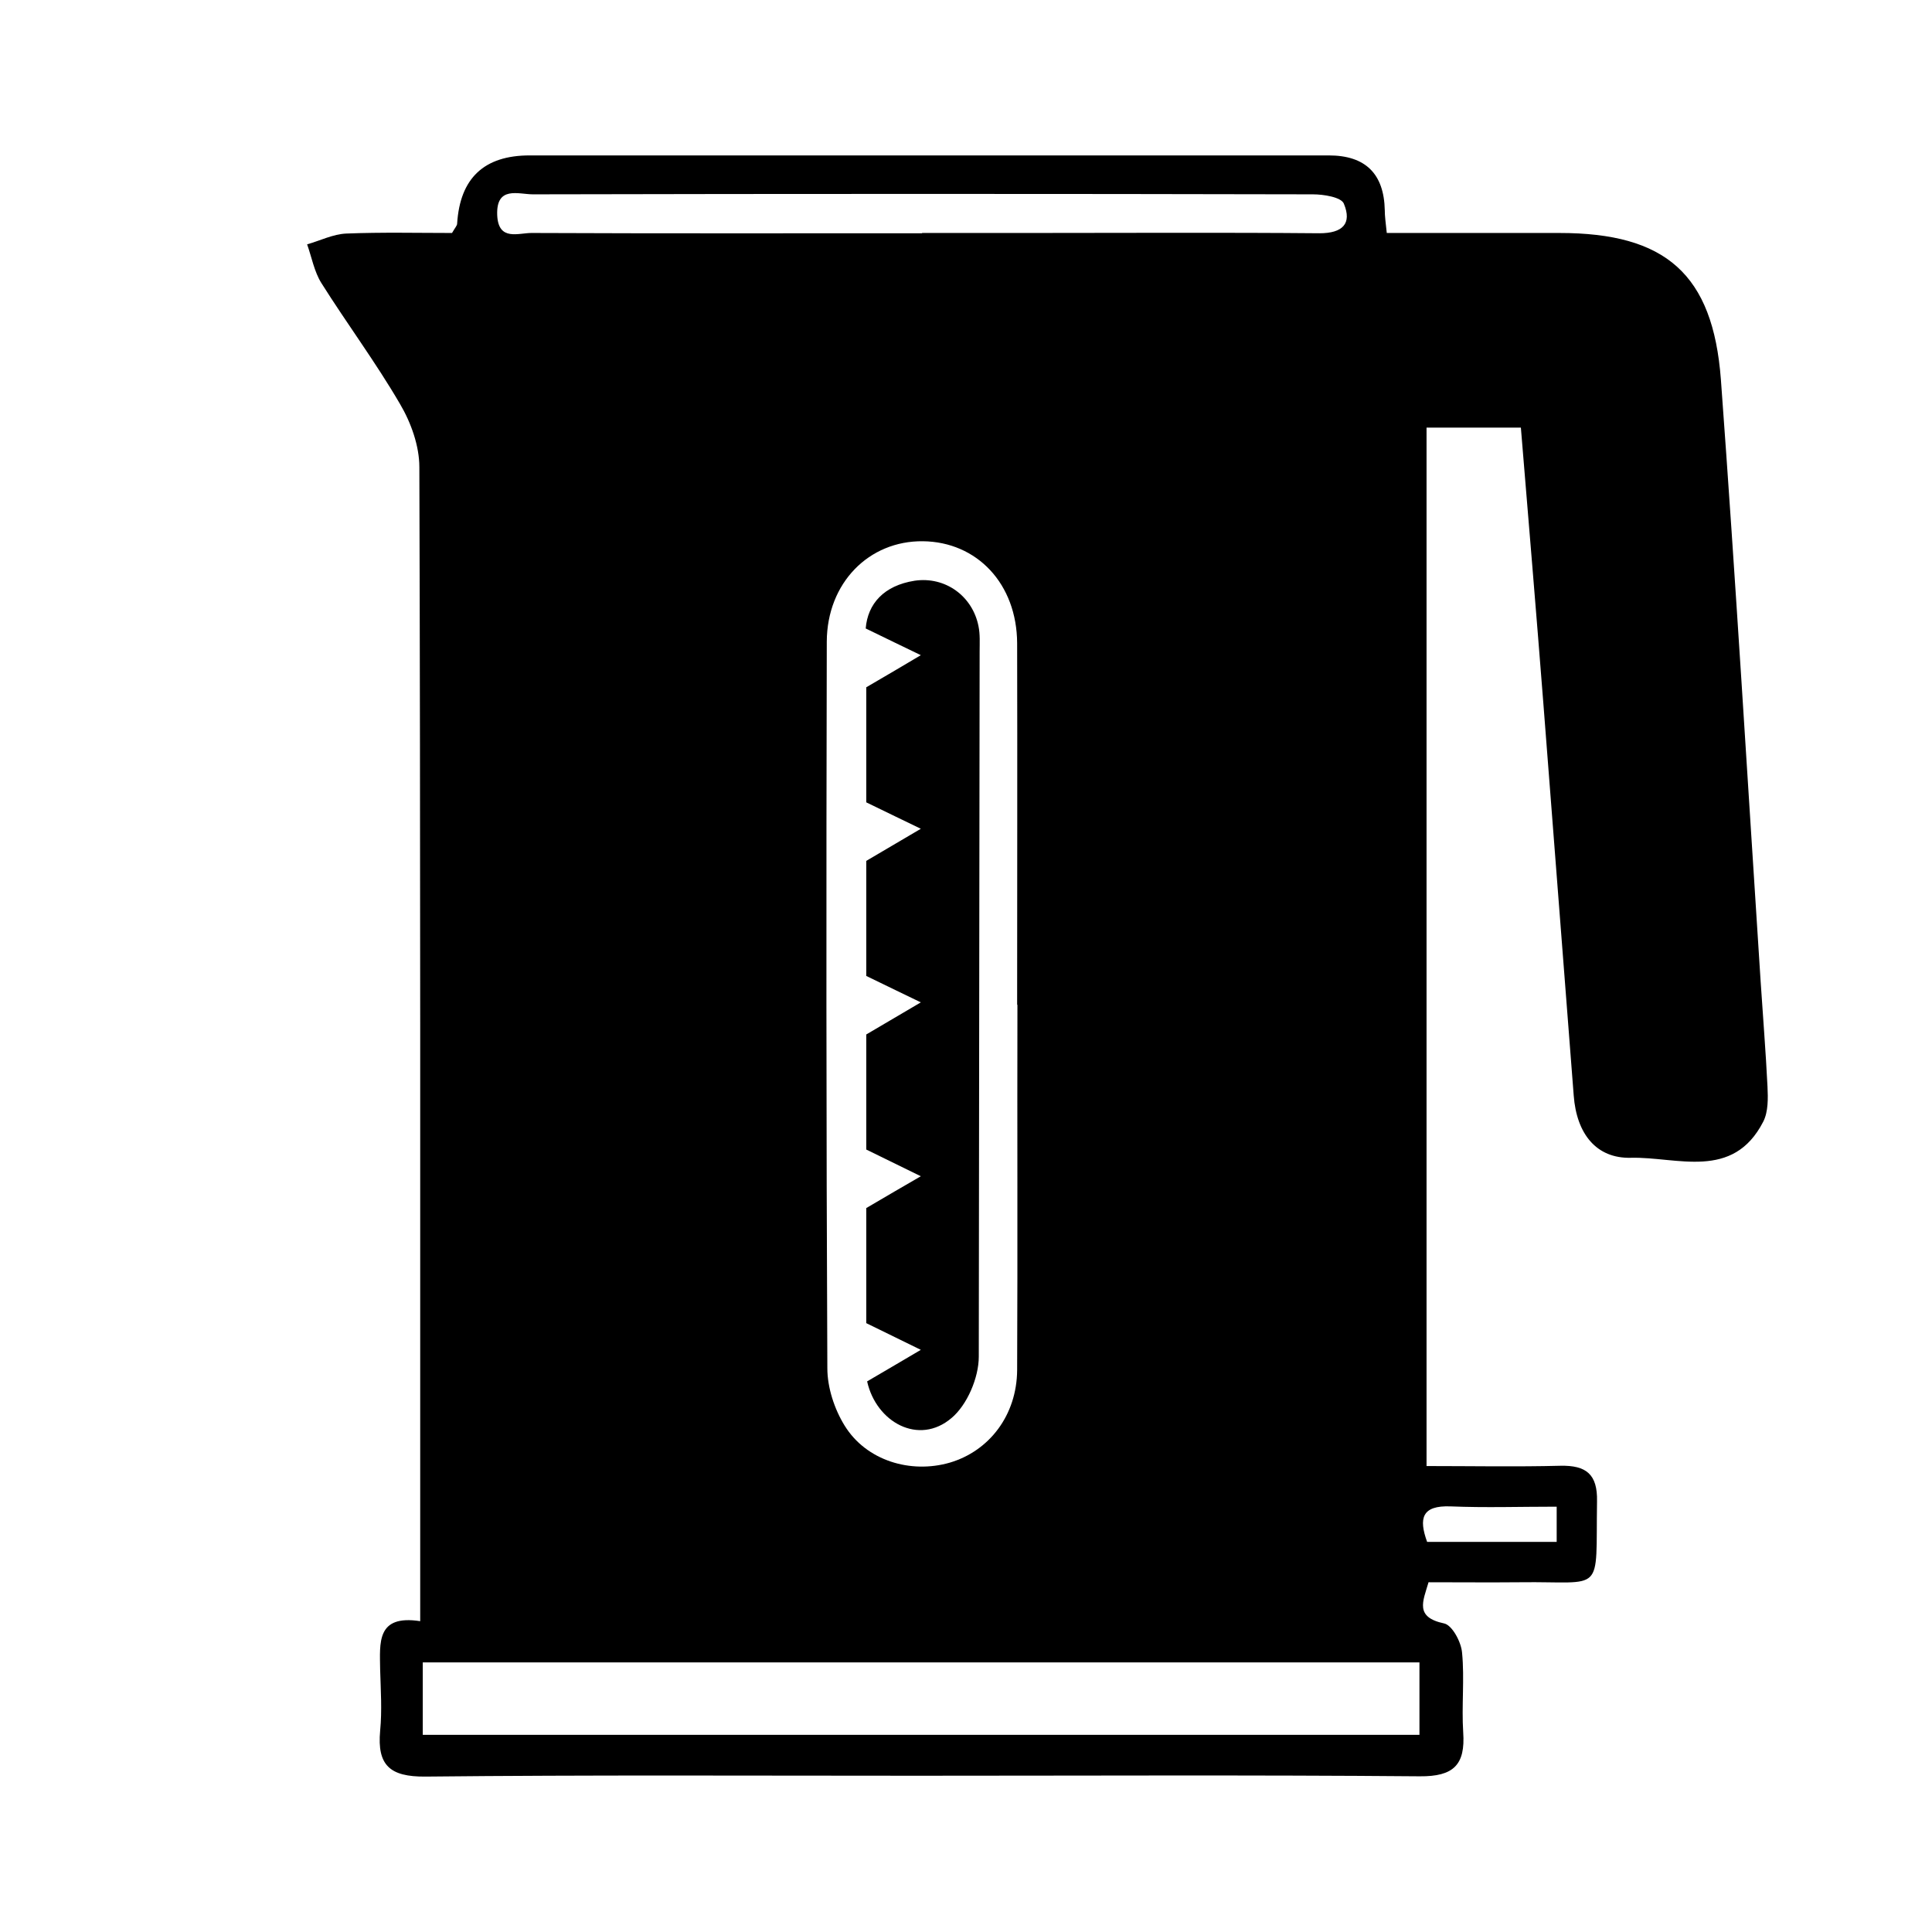
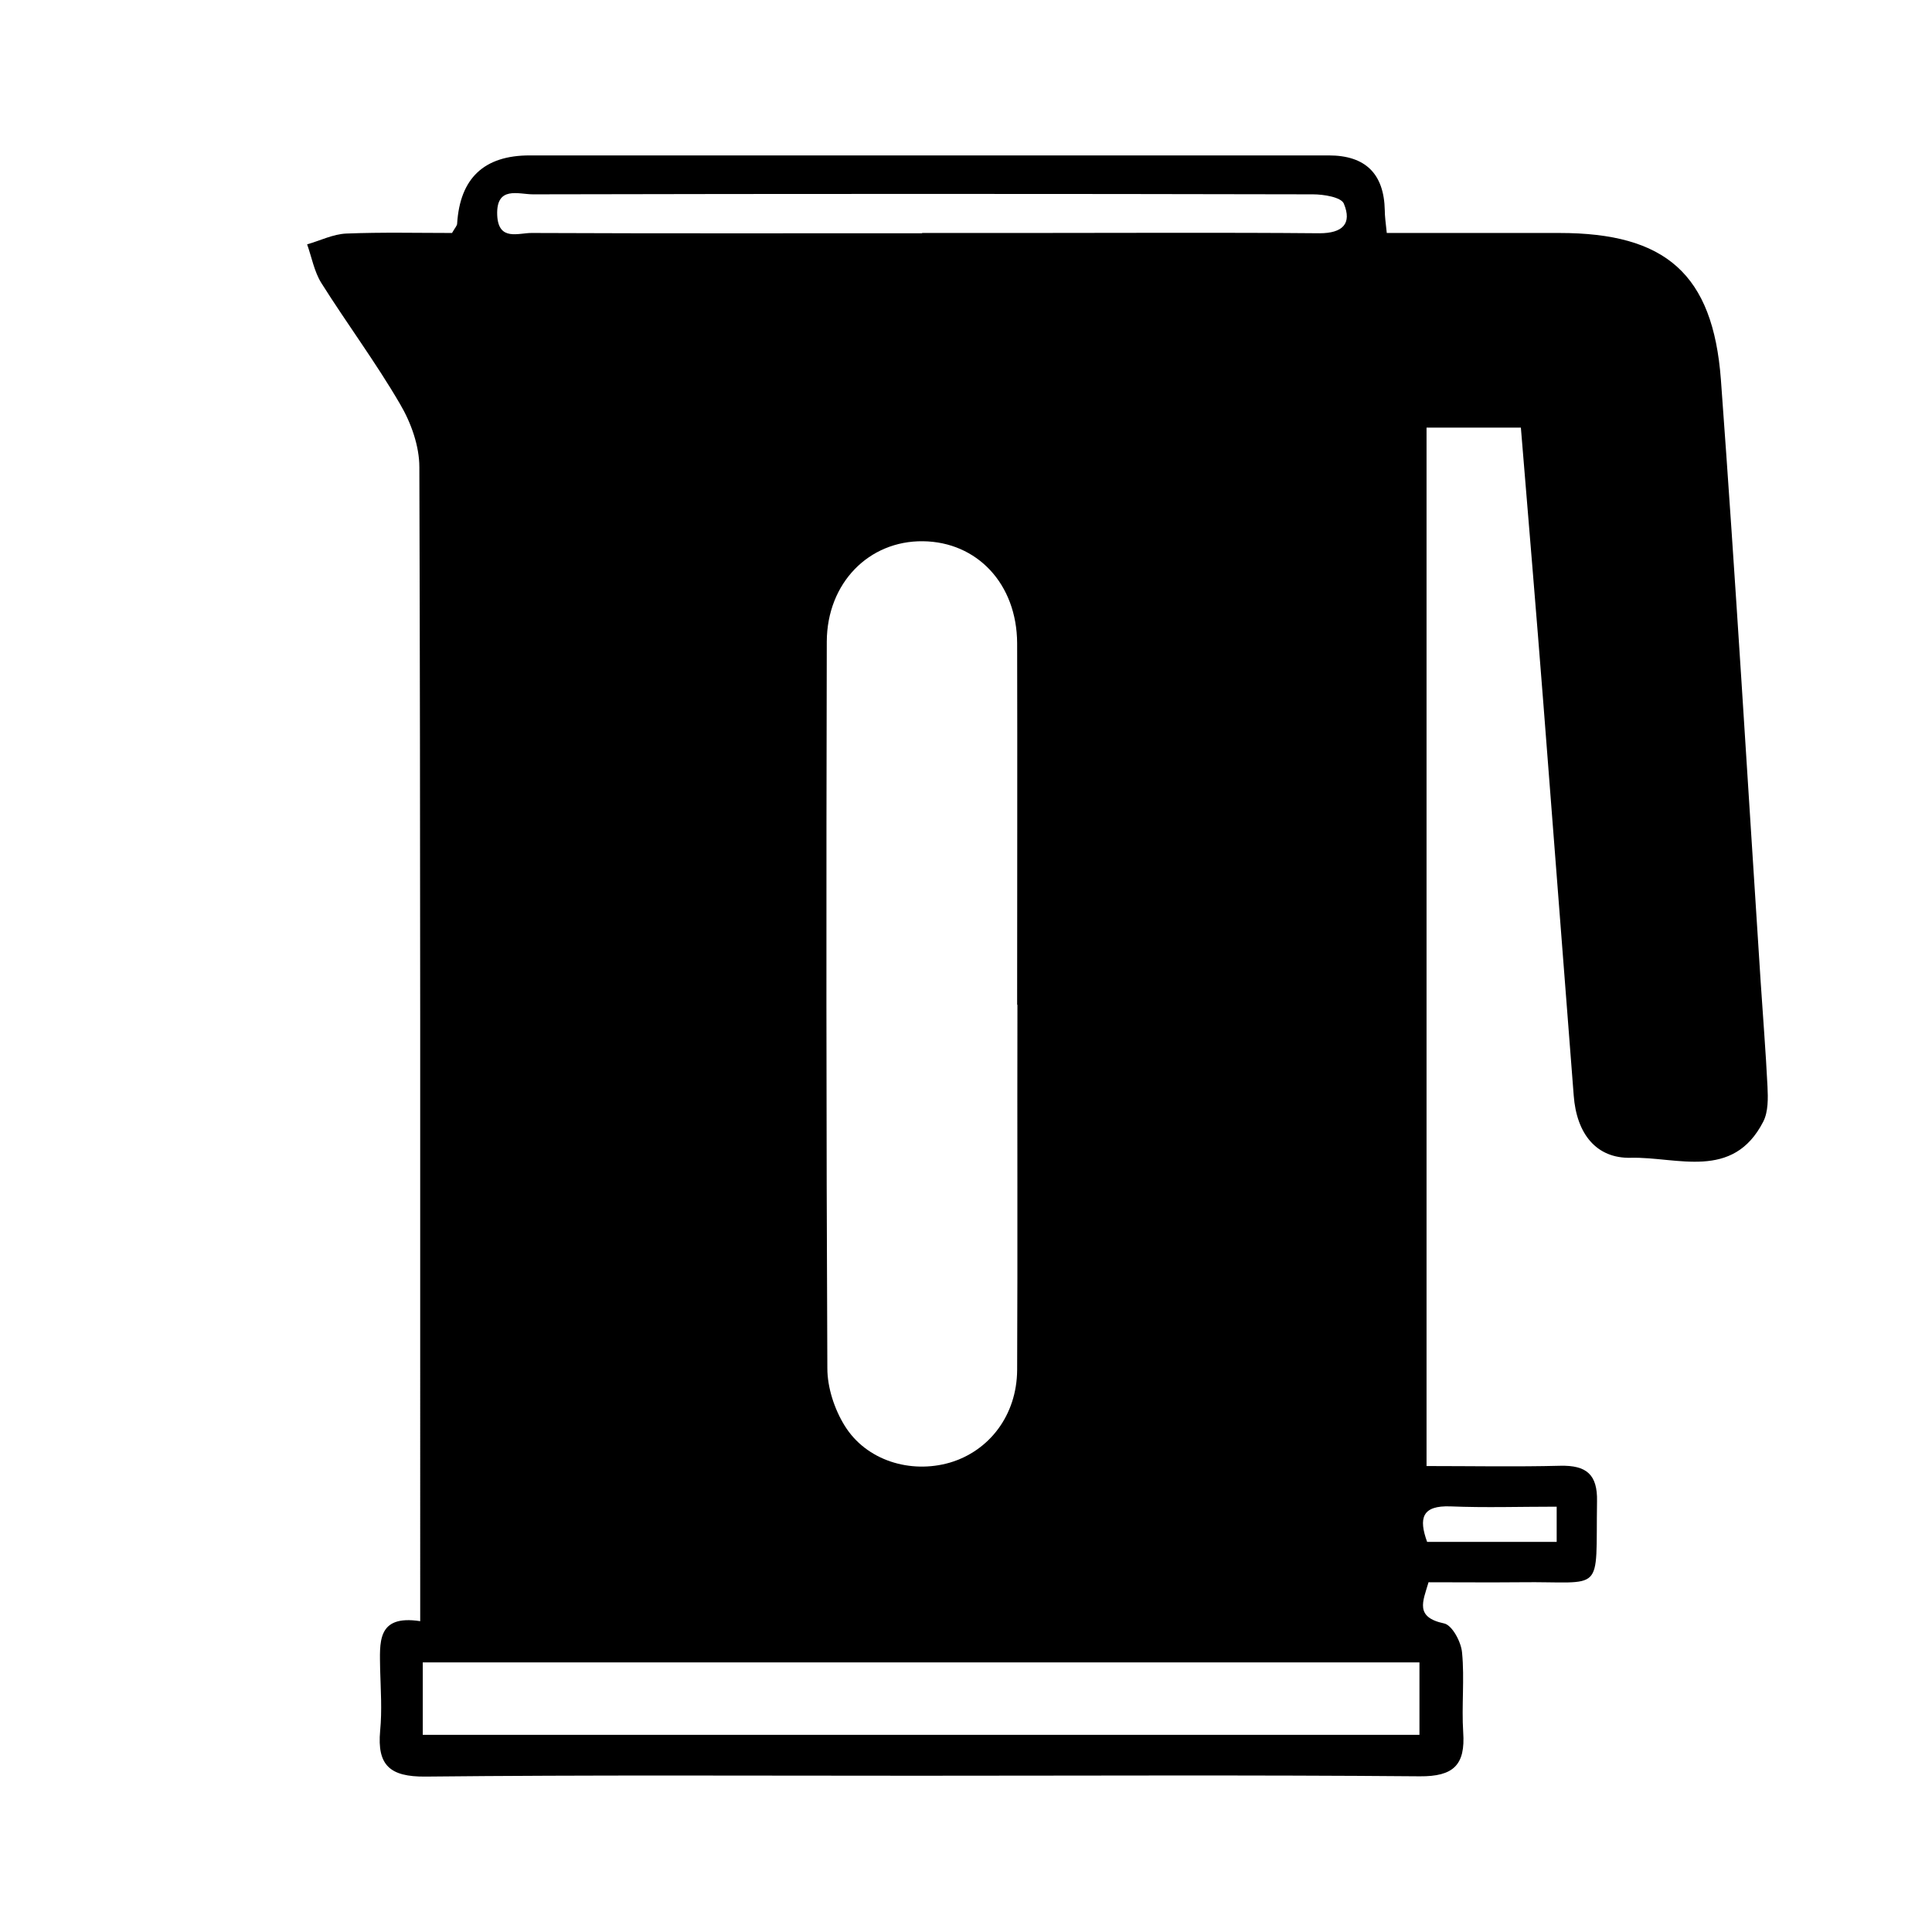
<svg xmlns="http://www.w3.org/2000/svg" id="Capa_1" data-name="Capa 1" version="1.1" viewBox="0 0 68 68">
  <defs>
    <style>
      .cls-1 {
        fill: #000;
        stroke-width: 0px;
      }
    </style>
  </defs>
  <path class="cls-1" d="M50.21,51.6c1.59,0,3.16.03,4.71-.01.91-.02,1.31.3,1.29,1.25-.05,3.33.29,2.81-2.71,2.85-1.06.01-2.11,0-3.22,0-.2.68-.49,1.23.55,1.45.28.06.6.65.63,1.03.09.92-.02,1.87.04,2.8.08,1.15-.34,1.56-1.53,1.55-5.9-.05-11.79-.02-17.69-.02-5.77,0-11.54-.03-17.31.03-1.25.01-1.7-.4-1.59-1.61.07-.72.02-1.44,0-2.16-.01-.93-.14-1.94,1.41-1.7,0-.63,0-1.09,0-1.55,0-13.02.01-26.05-.03-39.07,0-.74-.29-1.56-.68-2.22-.85-1.46-1.87-2.83-2.77-4.26-.25-.4-.34-.91-.5-1.36.46-.13.91-.36,1.38-.38,1.26-.05,2.53-.02,3.72-.02.11-.19.18-.26.18-.33q.15-2.4,2.55-2.4c9.38,0,18.75,0,28.13,0q1.93,0,1.97,1.93c0,.21.03.42.07.8,2.03,0,4.06,0,6.08,0,3.73,0,5.4,1.44,5.68,5.16.52,7.06.94,14.13,1.4,21.2.08,1.23.18,2.45.24,3.68.02.41.03.89-.15,1.24-1.07,2.08-3.03,1.23-4.66,1.27-1.22.03-1.91-.85-2.01-2.19-.36-4.61-.71-9.22-1.07-13.82-.25-3.21-.52-6.41-.79-9.69h-3.32v36.55ZM35.8,35.37c0-4.24.01-8.49,0-12.73-.01-2.09-1.41-3.57-3.32-3.59-1.9-.02-3.37,1.47-3.38,3.53-.02,8.53-.02,17.06.02,25.58,0,.68.25,1.44.61,2.02.76,1.23,2.32,1.7,3.7,1.3,1.39-.41,2.36-1.67,2.37-3.26.02-4.28,0-8.57.01-12.86ZM14.88,61.06h35.08v-2.55H14.88v2.55ZM32.46,8.2c1.27,0,2.54,0,3.81,0,3.39,0,6.78-.02,10.17.01.82,0,1.15-.34.86-1.04-.09-.23-.71-.33-1.09-.33-9.15-.02-18.3-.02-27.45,0-.51,0-1.3-.31-1.26.73.04.94.76.62,1.23.63,4.57.02,9.15.01,13.72.01ZM54.79,53.03c-1.3,0-2.52.04-3.73-.01-1.02-.04-1.13.42-.83,1.25h4.56v-1.24Z" />
-   <path class="cls-1" d="M34.45,47.75c0,.74-.41,1.7-.96,2.16-1.15.98-2.65.15-2.97-1.29.74-.43,1.31-.77,1.89-1.11-.59-.29-1.17-.57-1.92-.94v-4.05c.7-.41,1.31-.77,1.92-1.12-.59-.29-1.17-.57-1.92-.94v-4.05c.7-.41,1.31-.77,1.92-1.13-.59-.28-1.17-.57-1.92-.93v-4.05c.7-.41,1.31-.77,1.92-1.13-.59-.28-1.17-.57-1.92-.93v-4.05c.71-.41,1.31-.77,1.92-1.13-.59-.28-1.17-.57-1.94-.94.07-.87.64-1.51,1.72-1.68,1.08-.16,2.04.54,2.25,1.6.06.29.04.59.04.89" />
</svg>